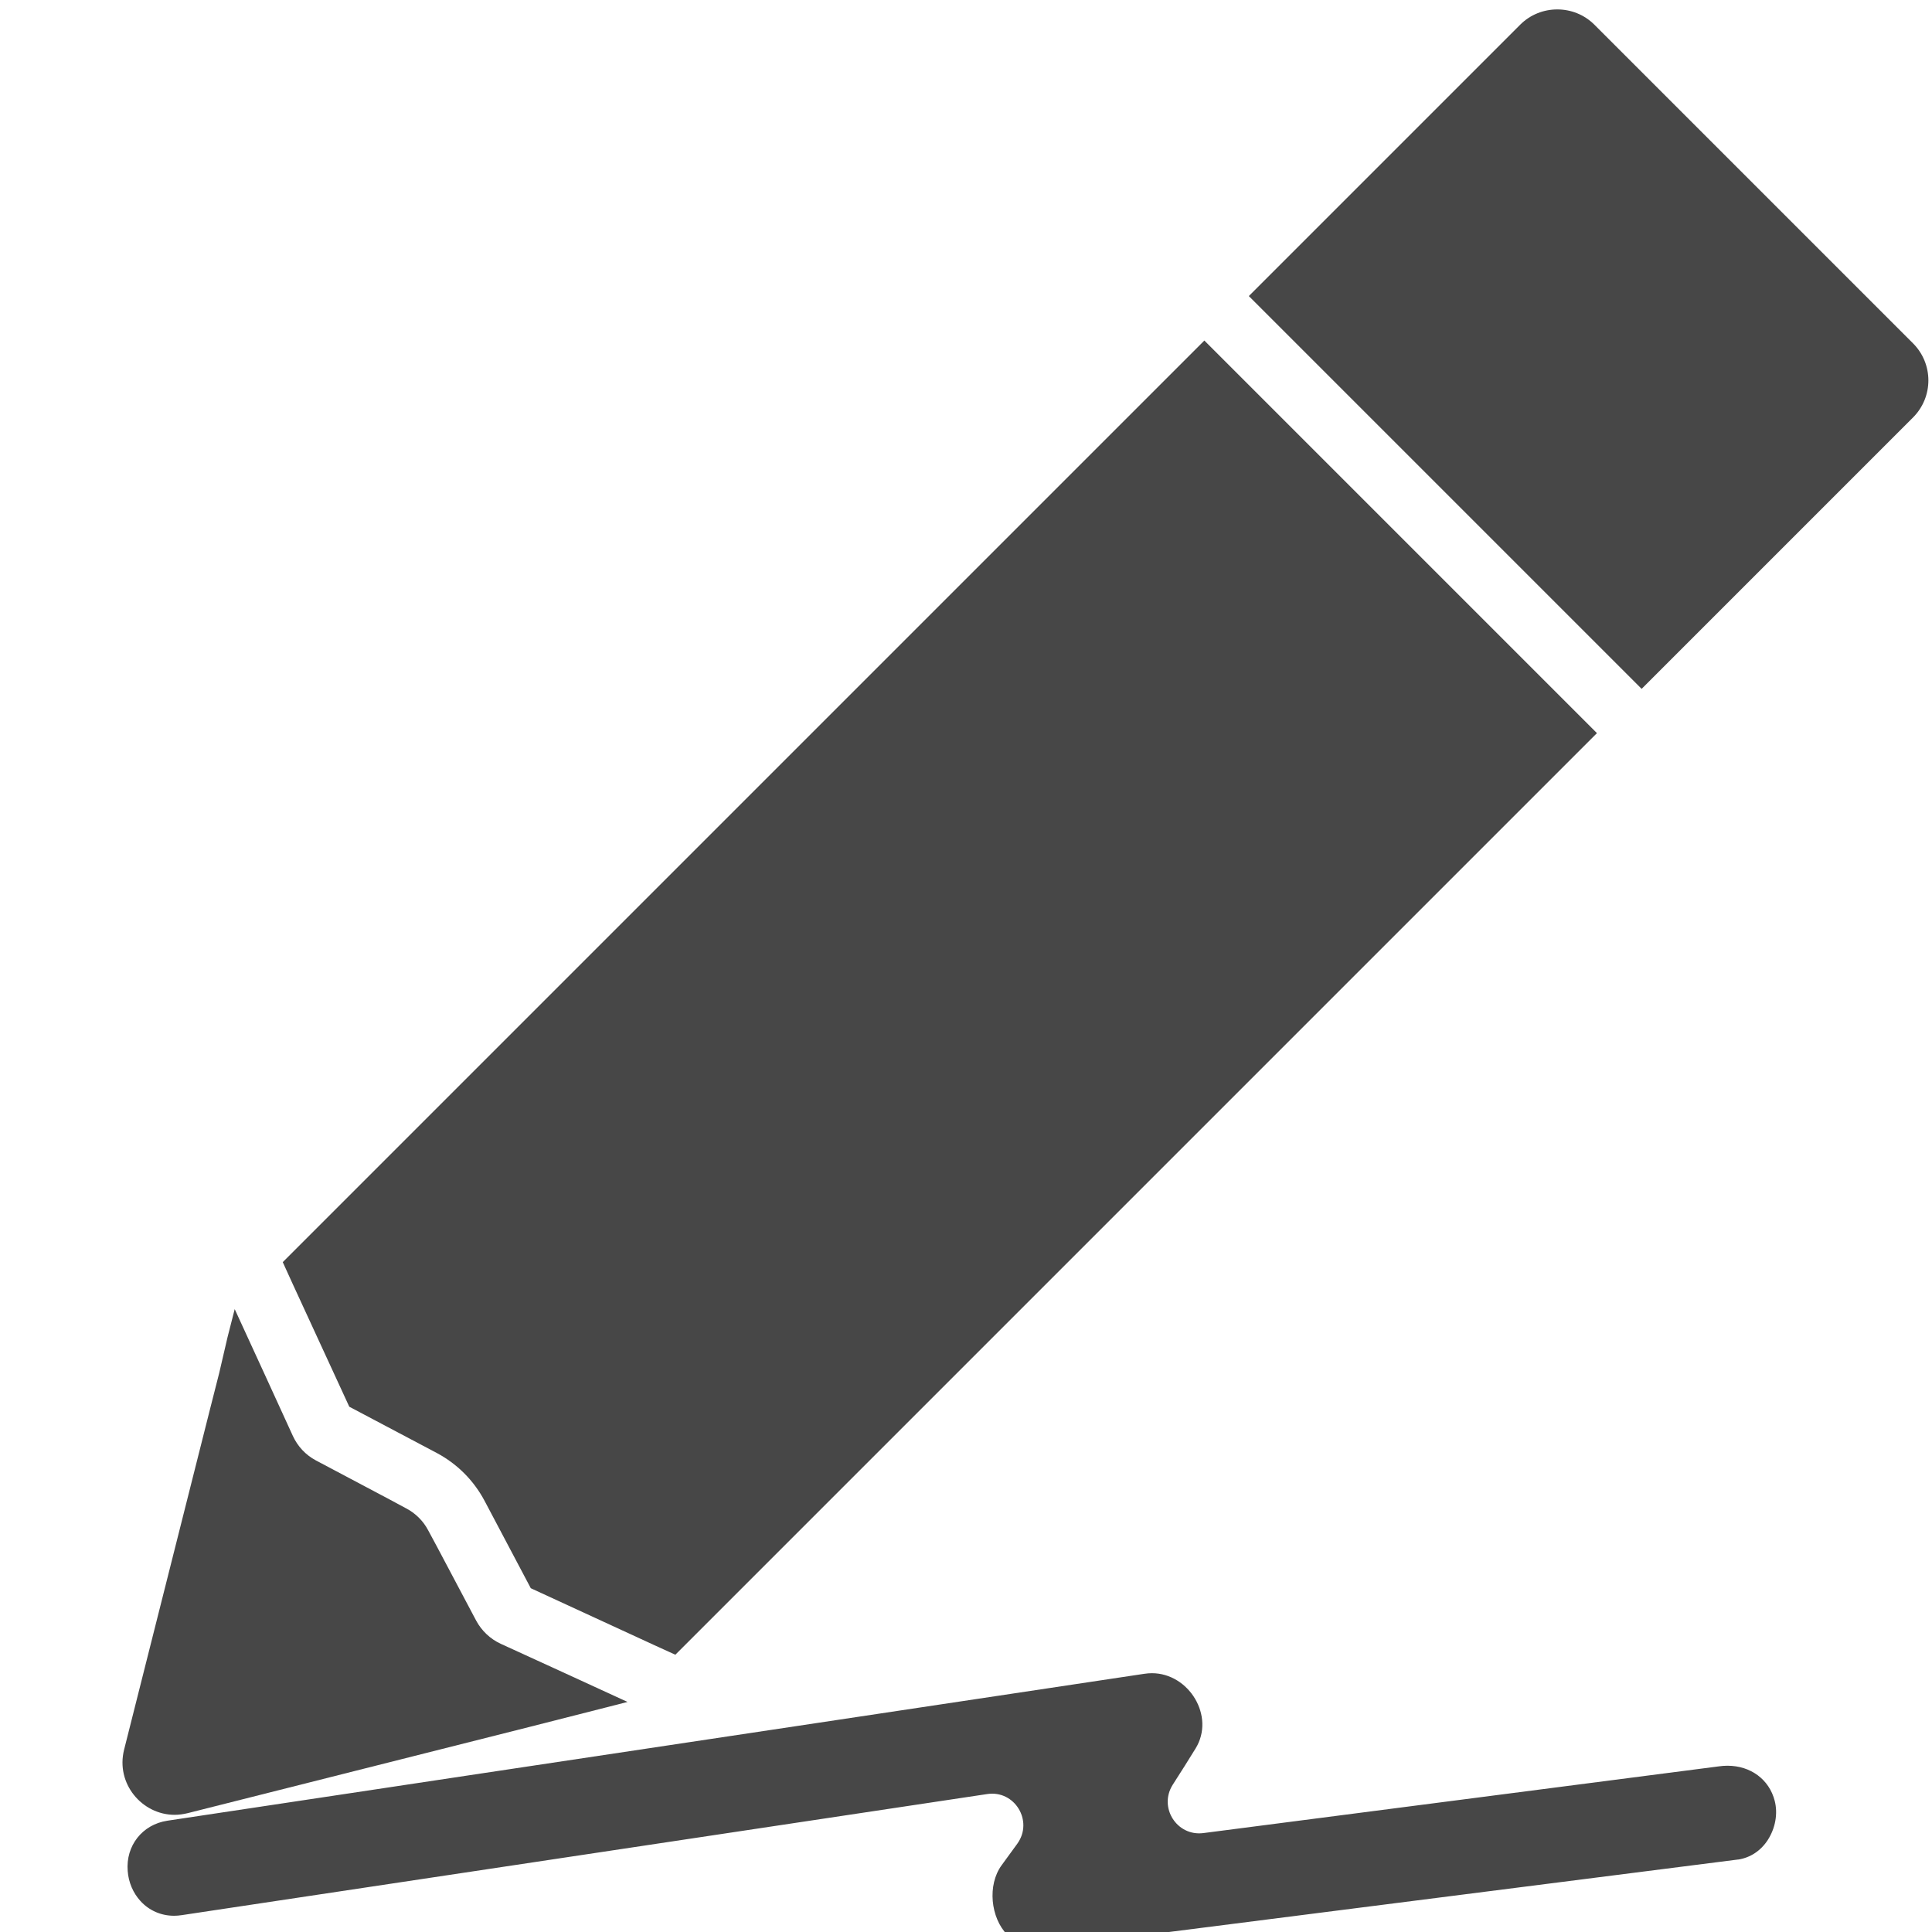
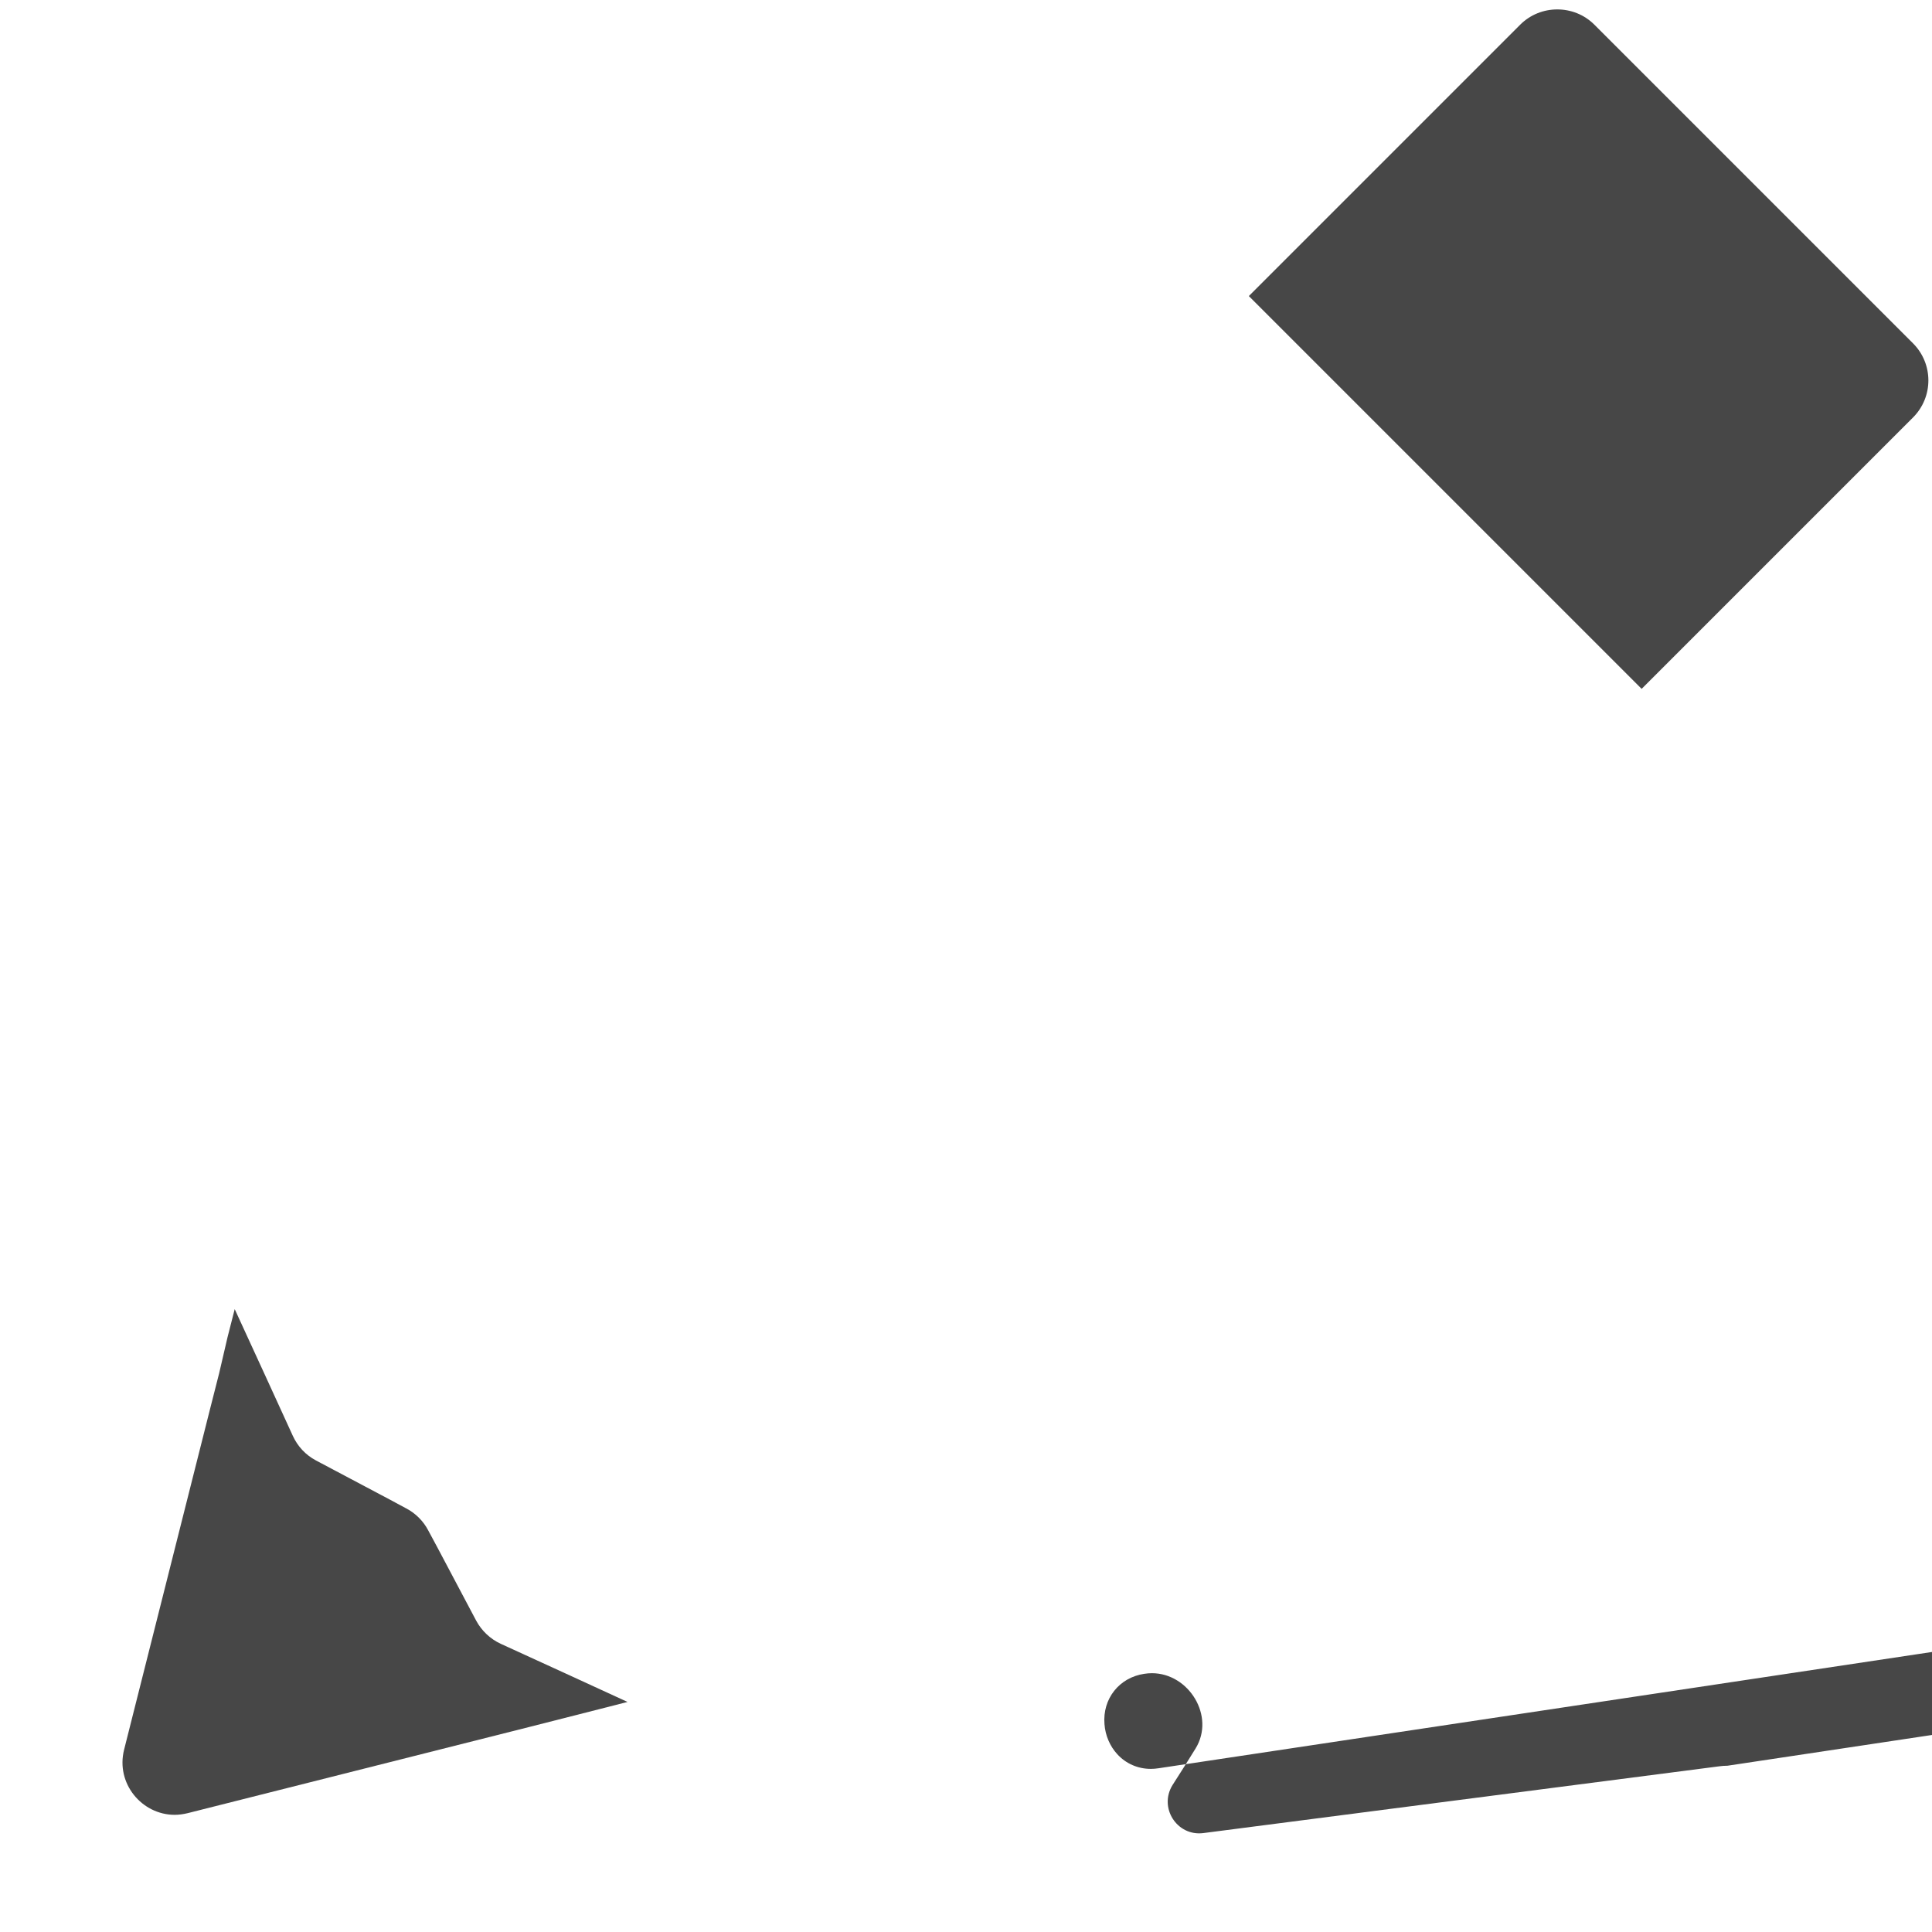
<svg xmlns="http://www.w3.org/2000/svg" viewBox="0 0 920.729 920.729">
  <g fill="#474747">
-     <path d="m 823.259,841.489 c -1.399,0 -2.699,0.1 -4.1,0.3 l -245.7,31.8 c -12.6,1.601 -21.399,-12.2 -14.6,-23 3.7,-5.7 7.3,-11.5 10.899,-17.3 9.5,-15.4 -3.199,-35.9 -20.8,-35.9 -1.2,0 -2.399,0.101 -3.7,0.301 l -322,48.399 -38.5,5.8 -105,15.801 c -11.9,1.8 -19.9,11.899 -18.9,24 0.4,5.399 2.6,10.5 6.1,14.3 4.1,4.5 9.8,7 16,7 1.2,0 2.4,-0.101 3.7,-0.3 l 383.8,-57.7 c 13.101,-2 22.101,12.8 14.4,23.6 -2.5,3.4 -5,6.9 -7.5,10.3 -6.9,9.4 -5.3,25.101 2.7,33.2 4.1,4.2 9.3,6.4 14.8,6.4 0.6,0 1.3,0 1.899,-0.101 h 0.101 0.1 l 331.3,-42.199 h 0.101 0.1 c 5.7,-0.9 10.7,-4.2 14,-9.301 3.601,-5.6 4.9,-12.5 3.3,-18.699 -2.6,-10.101 -11.4,-16.701 -22.5,-16.701 z" />
+     <path d="m 823.259,841.489 c -1.399,0 -2.699,0.1 -4.1,0.3 l -245.7,31.8 c -12.6,1.601 -21.399,-12.2 -14.6,-23 3.7,-5.7 7.3,-11.5 10.899,-17.3 9.5,-15.4 -3.199,-35.9 -20.8,-35.9 -1.2,0 -2.399,0.101 -3.7,0.301 c -11.9,1.8 -19.9,11.899 -18.9,24 0.4,5.399 2.6,10.5 6.1,14.3 4.1,4.5 9.8,7 16,7 1.2,0 2.4,-0.101 3.7,-0.3 l 383.8,-57.7 c 13.101,-2 22.101,12.8 14.4,23.6 -2.5,3.4 -5,6.9 -7.5,10.3 -6.9,9.4 -5.3,25.101 2.7,33.2 4.1,4.2 9.3,6.4 14.8,6.4 0.6,0 1.3,0 1.899,-0.101 h 0.101 0.1 l 331.3,-42.199 h 0.101 0.1 c 5.7,-0.9 10.7,-4.2 14,-9.301 3.601,-5.6 4.9,-12.5 3.3,-18.699 -2.6,-10.101 -11.4,-16.701 -22.5,-16.701 z" />
    <g transform="translate(58.371,4.373)">
-       <path d="m 515.582,157.916 -439.199,439.2 4.6,10.1 27.1,58.8 41.6,22 c 9.8,5.2 17.7,13.101 22.9,22.9 l 22,41.6 58.8,27.101 10.101,4.6 439.2,-439.2 z" />
      <path d="m 853.282,159.216 -151.8,-151.8 c -4.9,-4.9 -11.3,-7.3 -17.7,-7.3 -6.4,0 -12.8,2.4 -17.7,7.3 l -129.3,129.3 187.2,187.2 129.3,-129.3 c 9.8,-9.8 9.8,-25.6 0,-35.4 z" />
      <path d="m 46.083,650.016 -4.3,16.9 -41,162.5 c -4.1,16.2 8.5,31.1 24.1,31.1 2,0 4.1,-0.3 6.2,-0.8 l 162.5,-41 16.9,-4.3 16.9,-4.3 13.3,-3.4 -30.9,-14.2 -29.5,-13.5 c -5,-2.3 -9.1,-6.199 -11.7,-11 l -18.6,-35.1 -4.3,-8 c -2.3,-4.4 -6,-8.1 -10.4,-10.4 l -8,-4.3 -35.1,-18.6 c -4.9,-2.601 -8.7,-6.7 -11,-11.7 l -13.5,-29.5 -14.2,-30.9 -3.4,13.301 z" />
    </g>
  </g>
</svg>